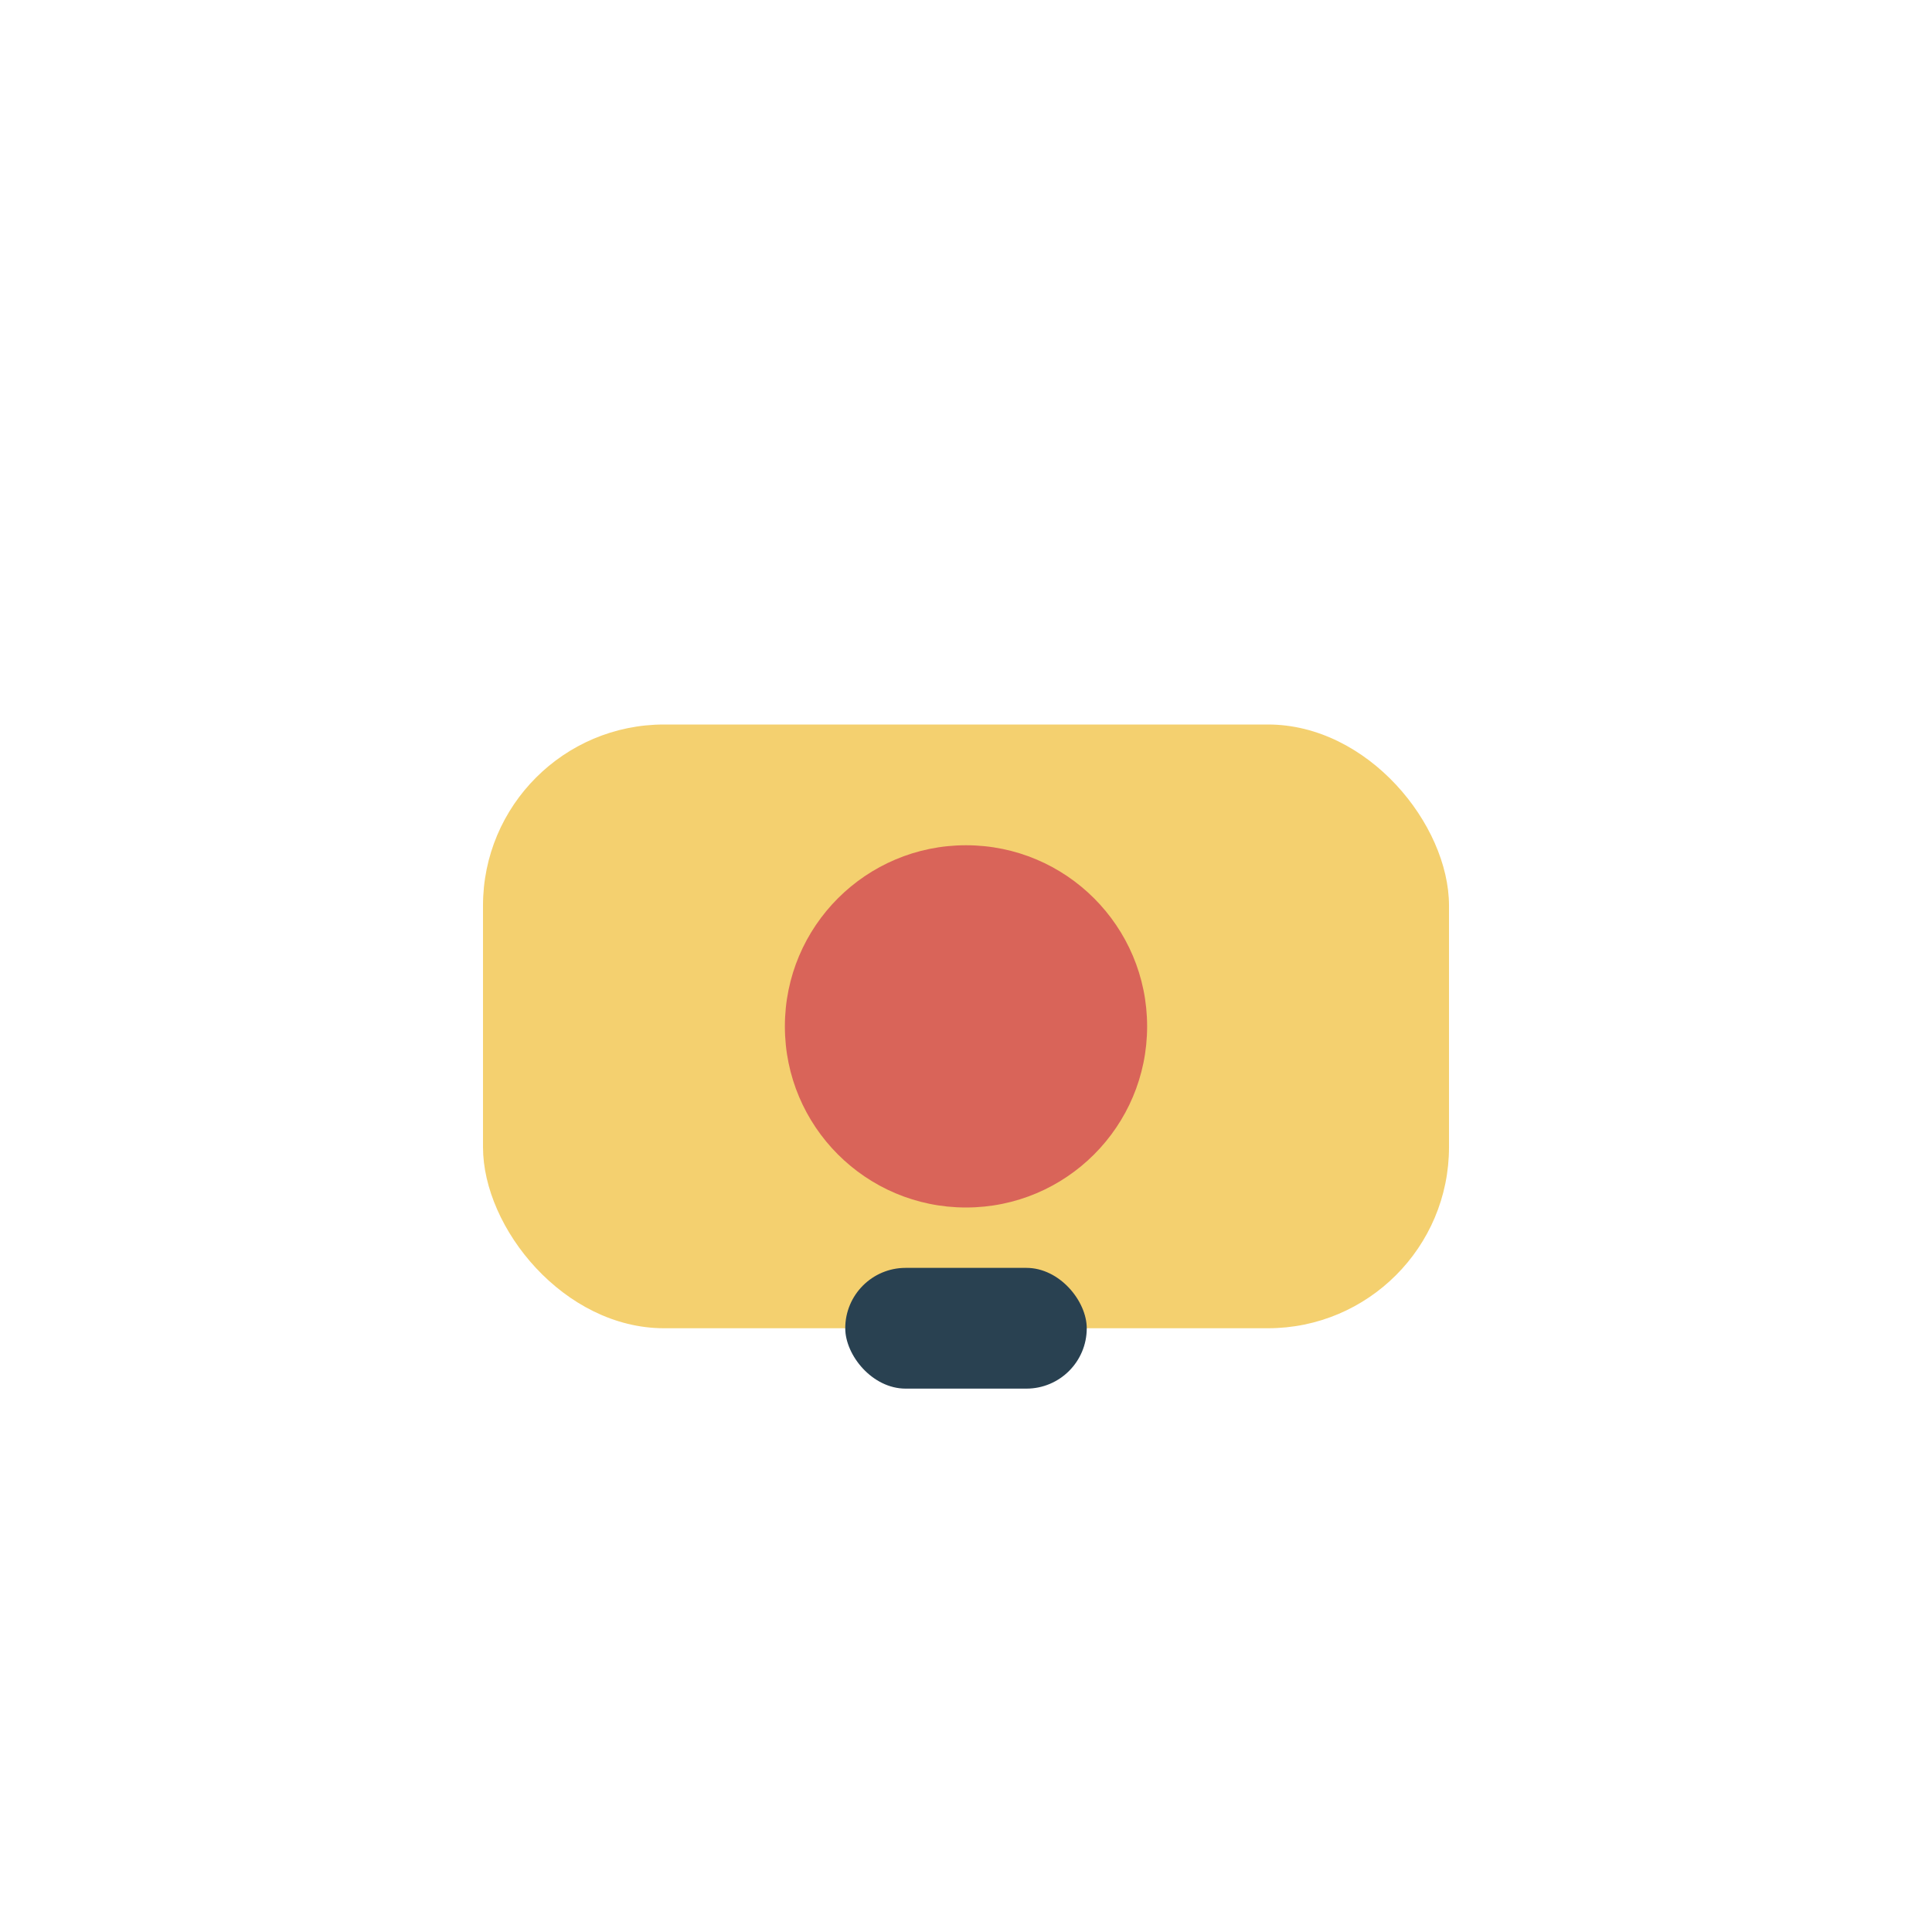
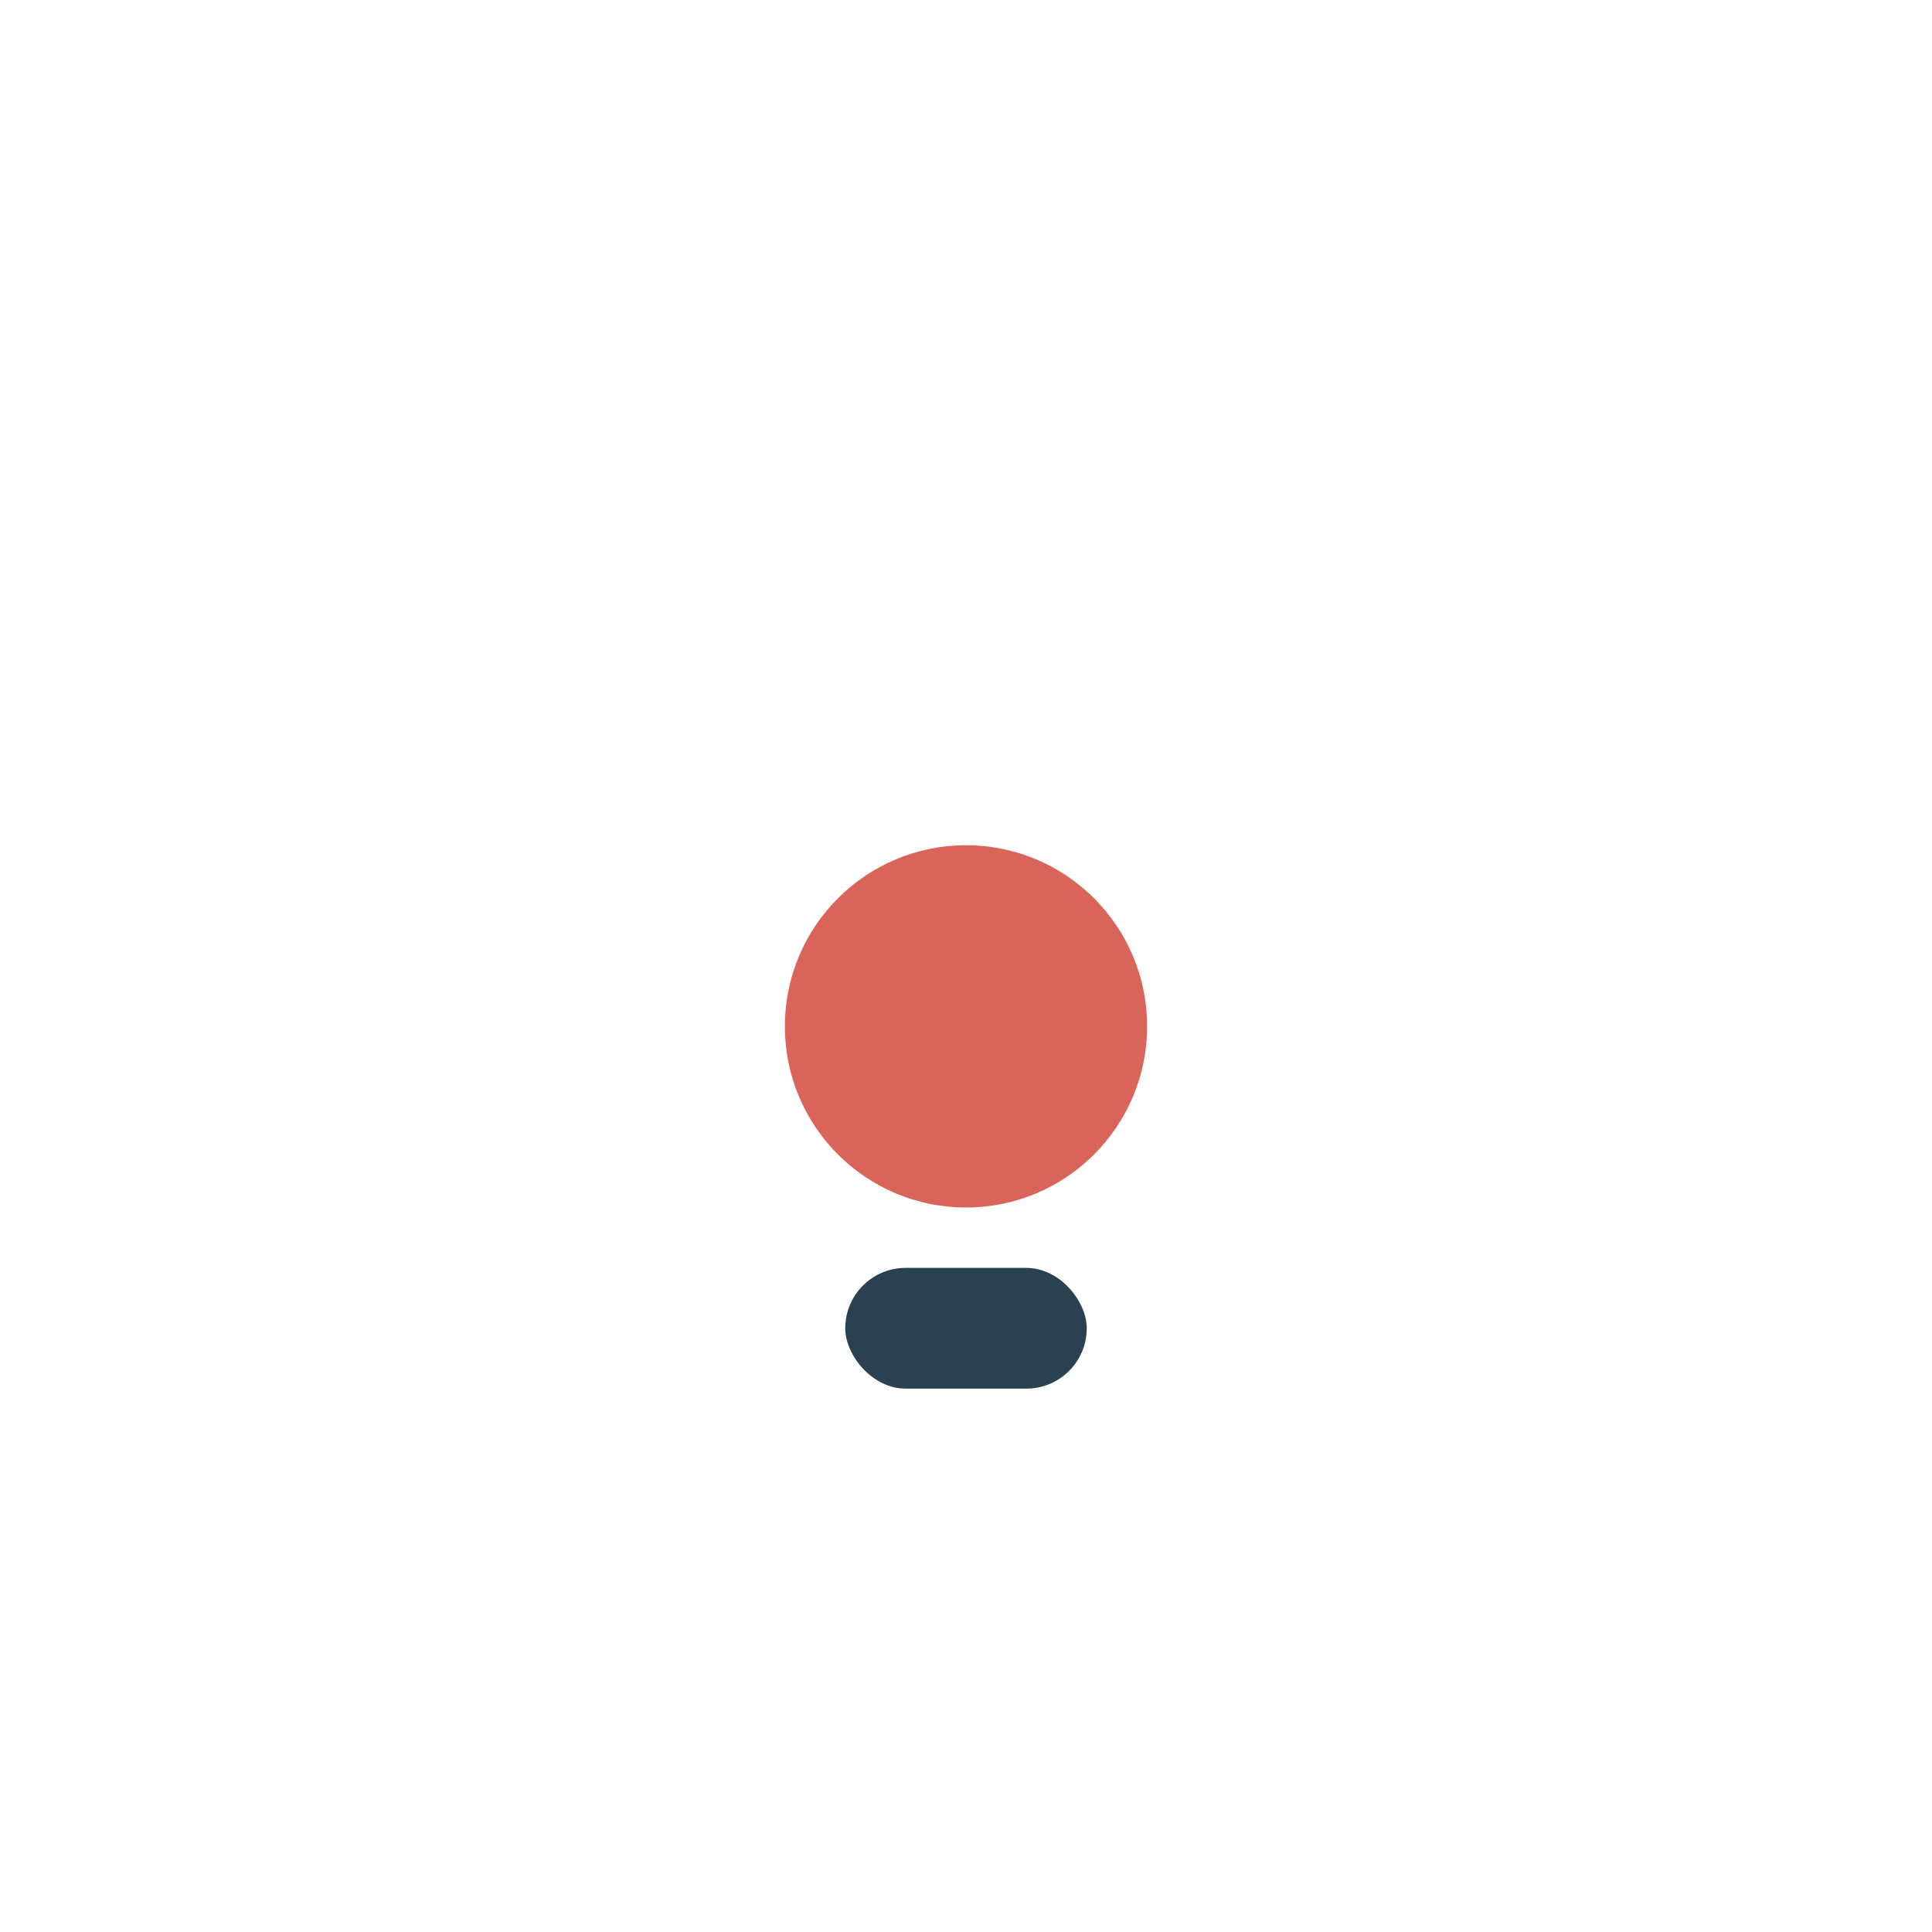
<svg xmlns="http://www.w3.org/2000/svg" width="32" height="32" viewBox="0 0 32 32">
-   <rect x="8" y="12" width="16" height="10" rx="3" fill="#F4D06F" />
  <circle cx="16" cy="17" r="3" fill="#D96459" />
  <rect x="14" y="21" width="4" height="2" rx="1" fill="#294151" />
</svg>